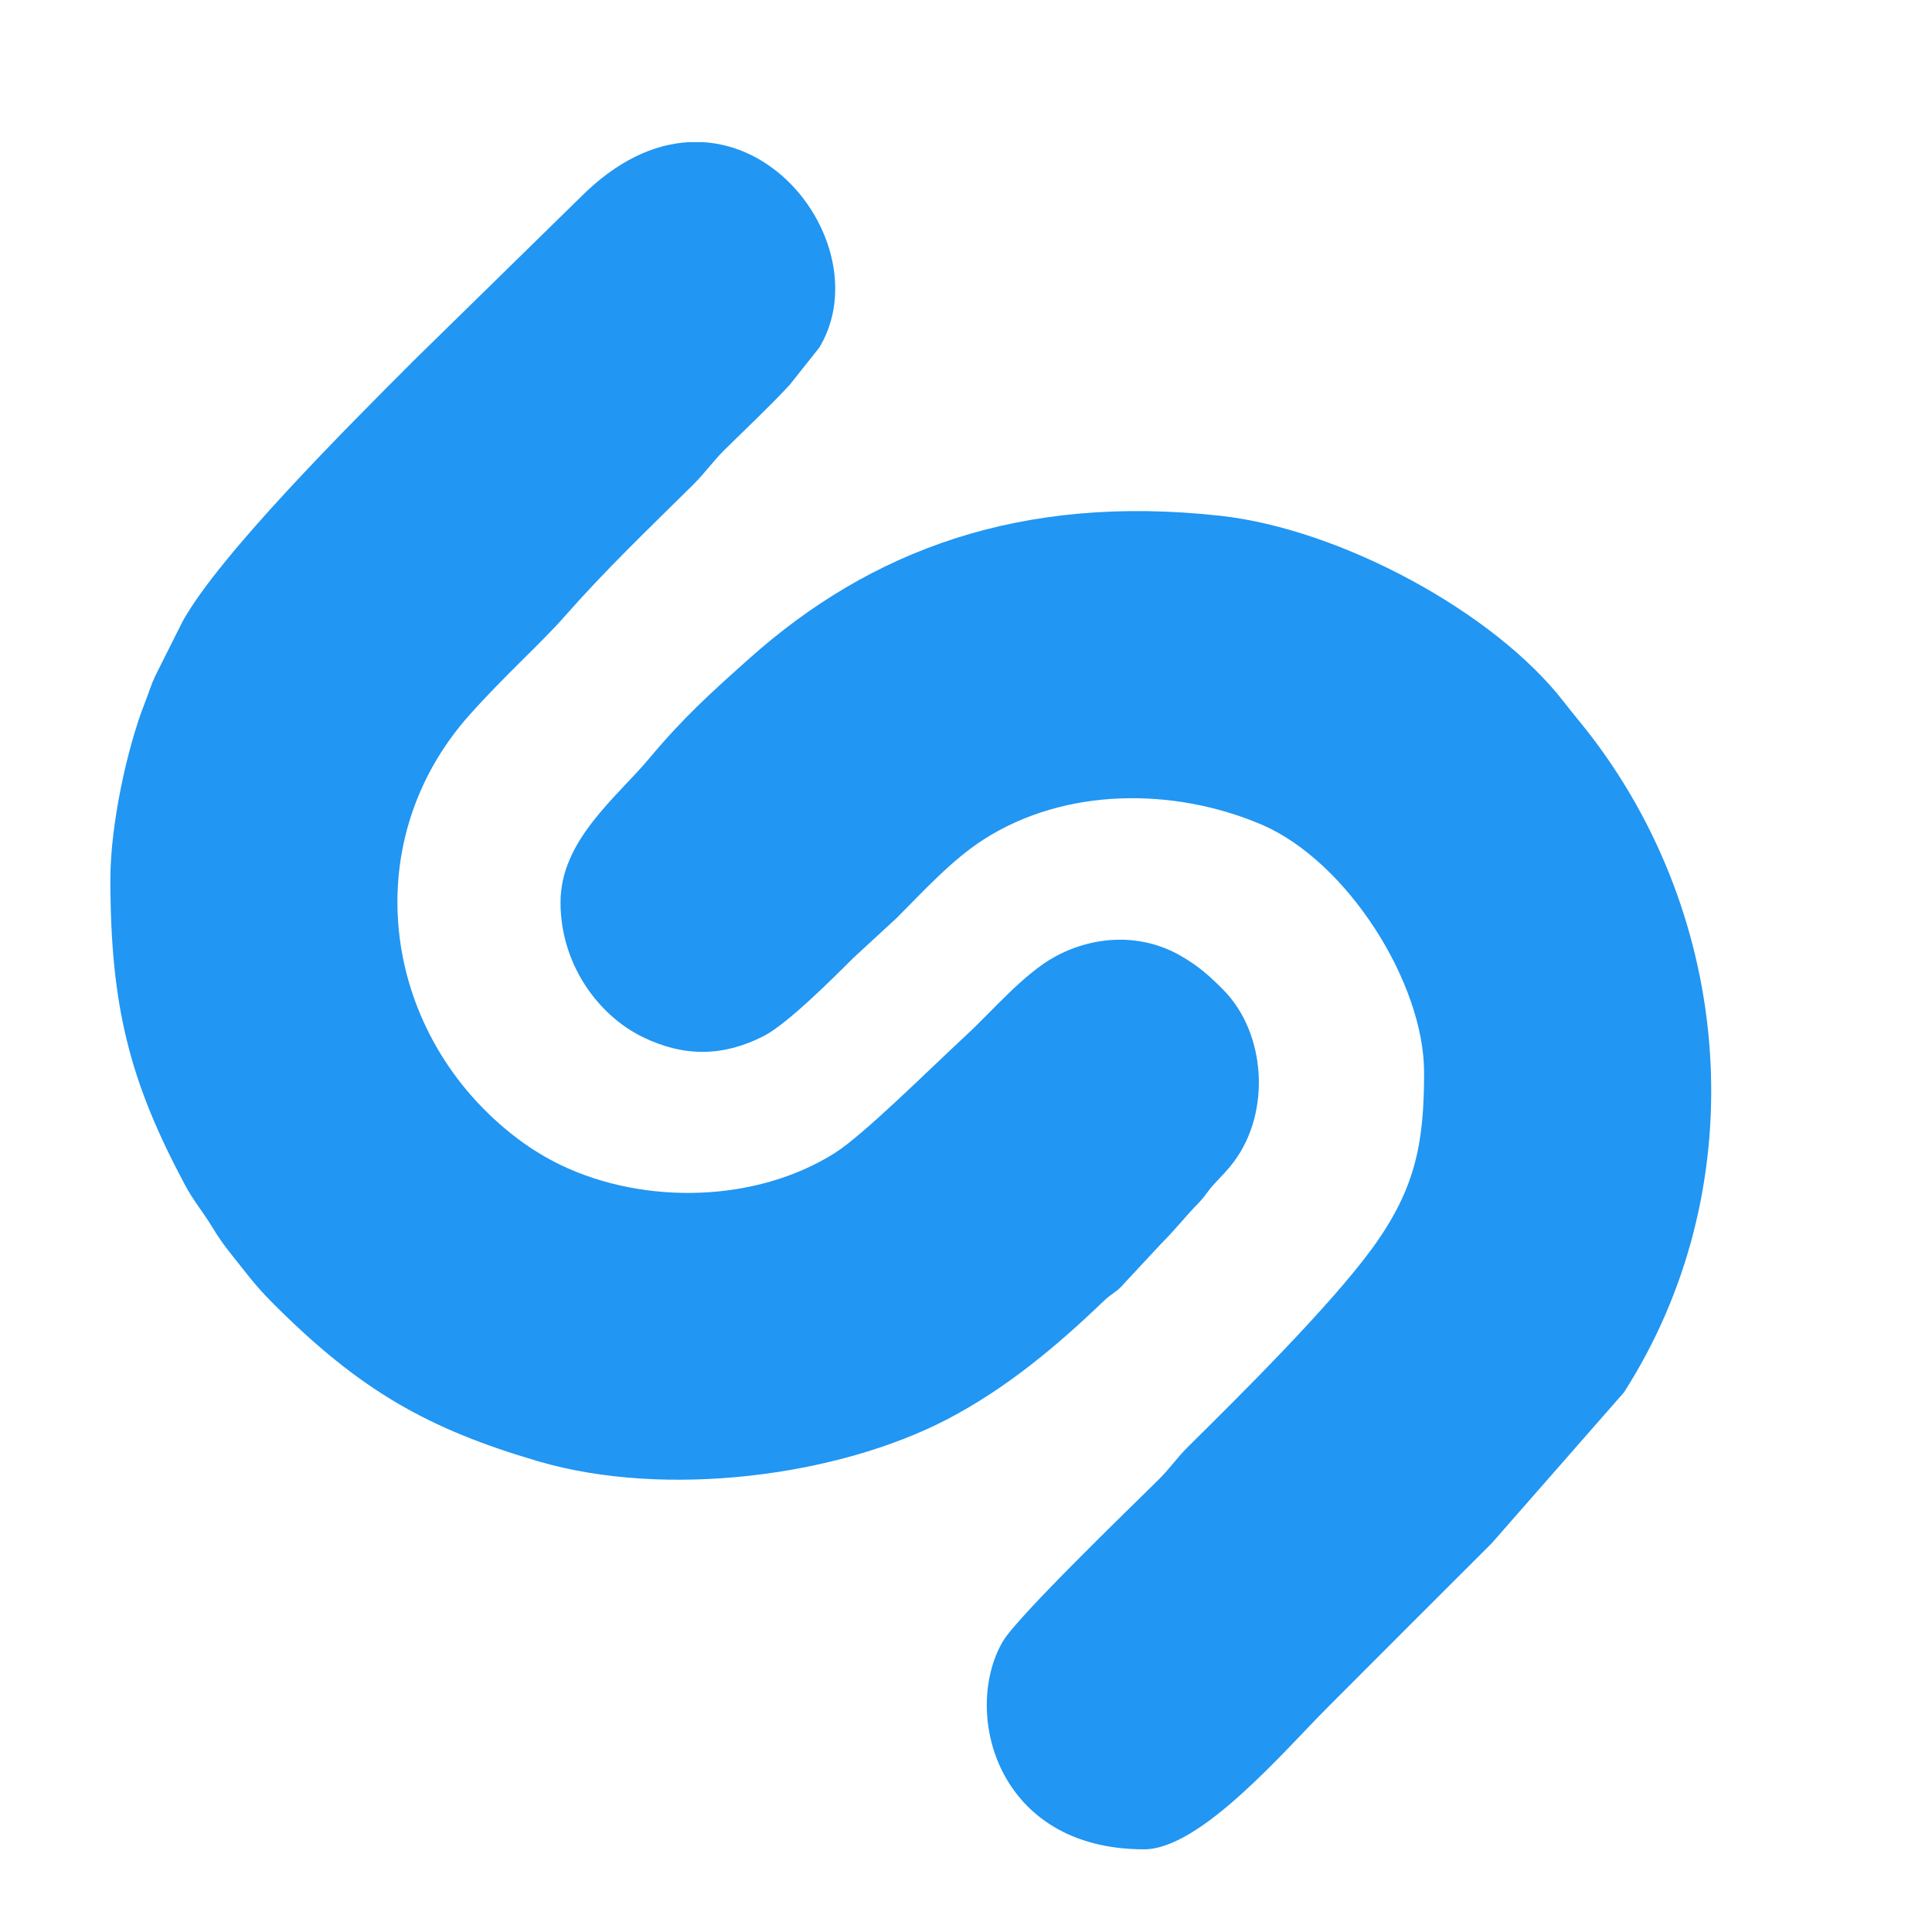
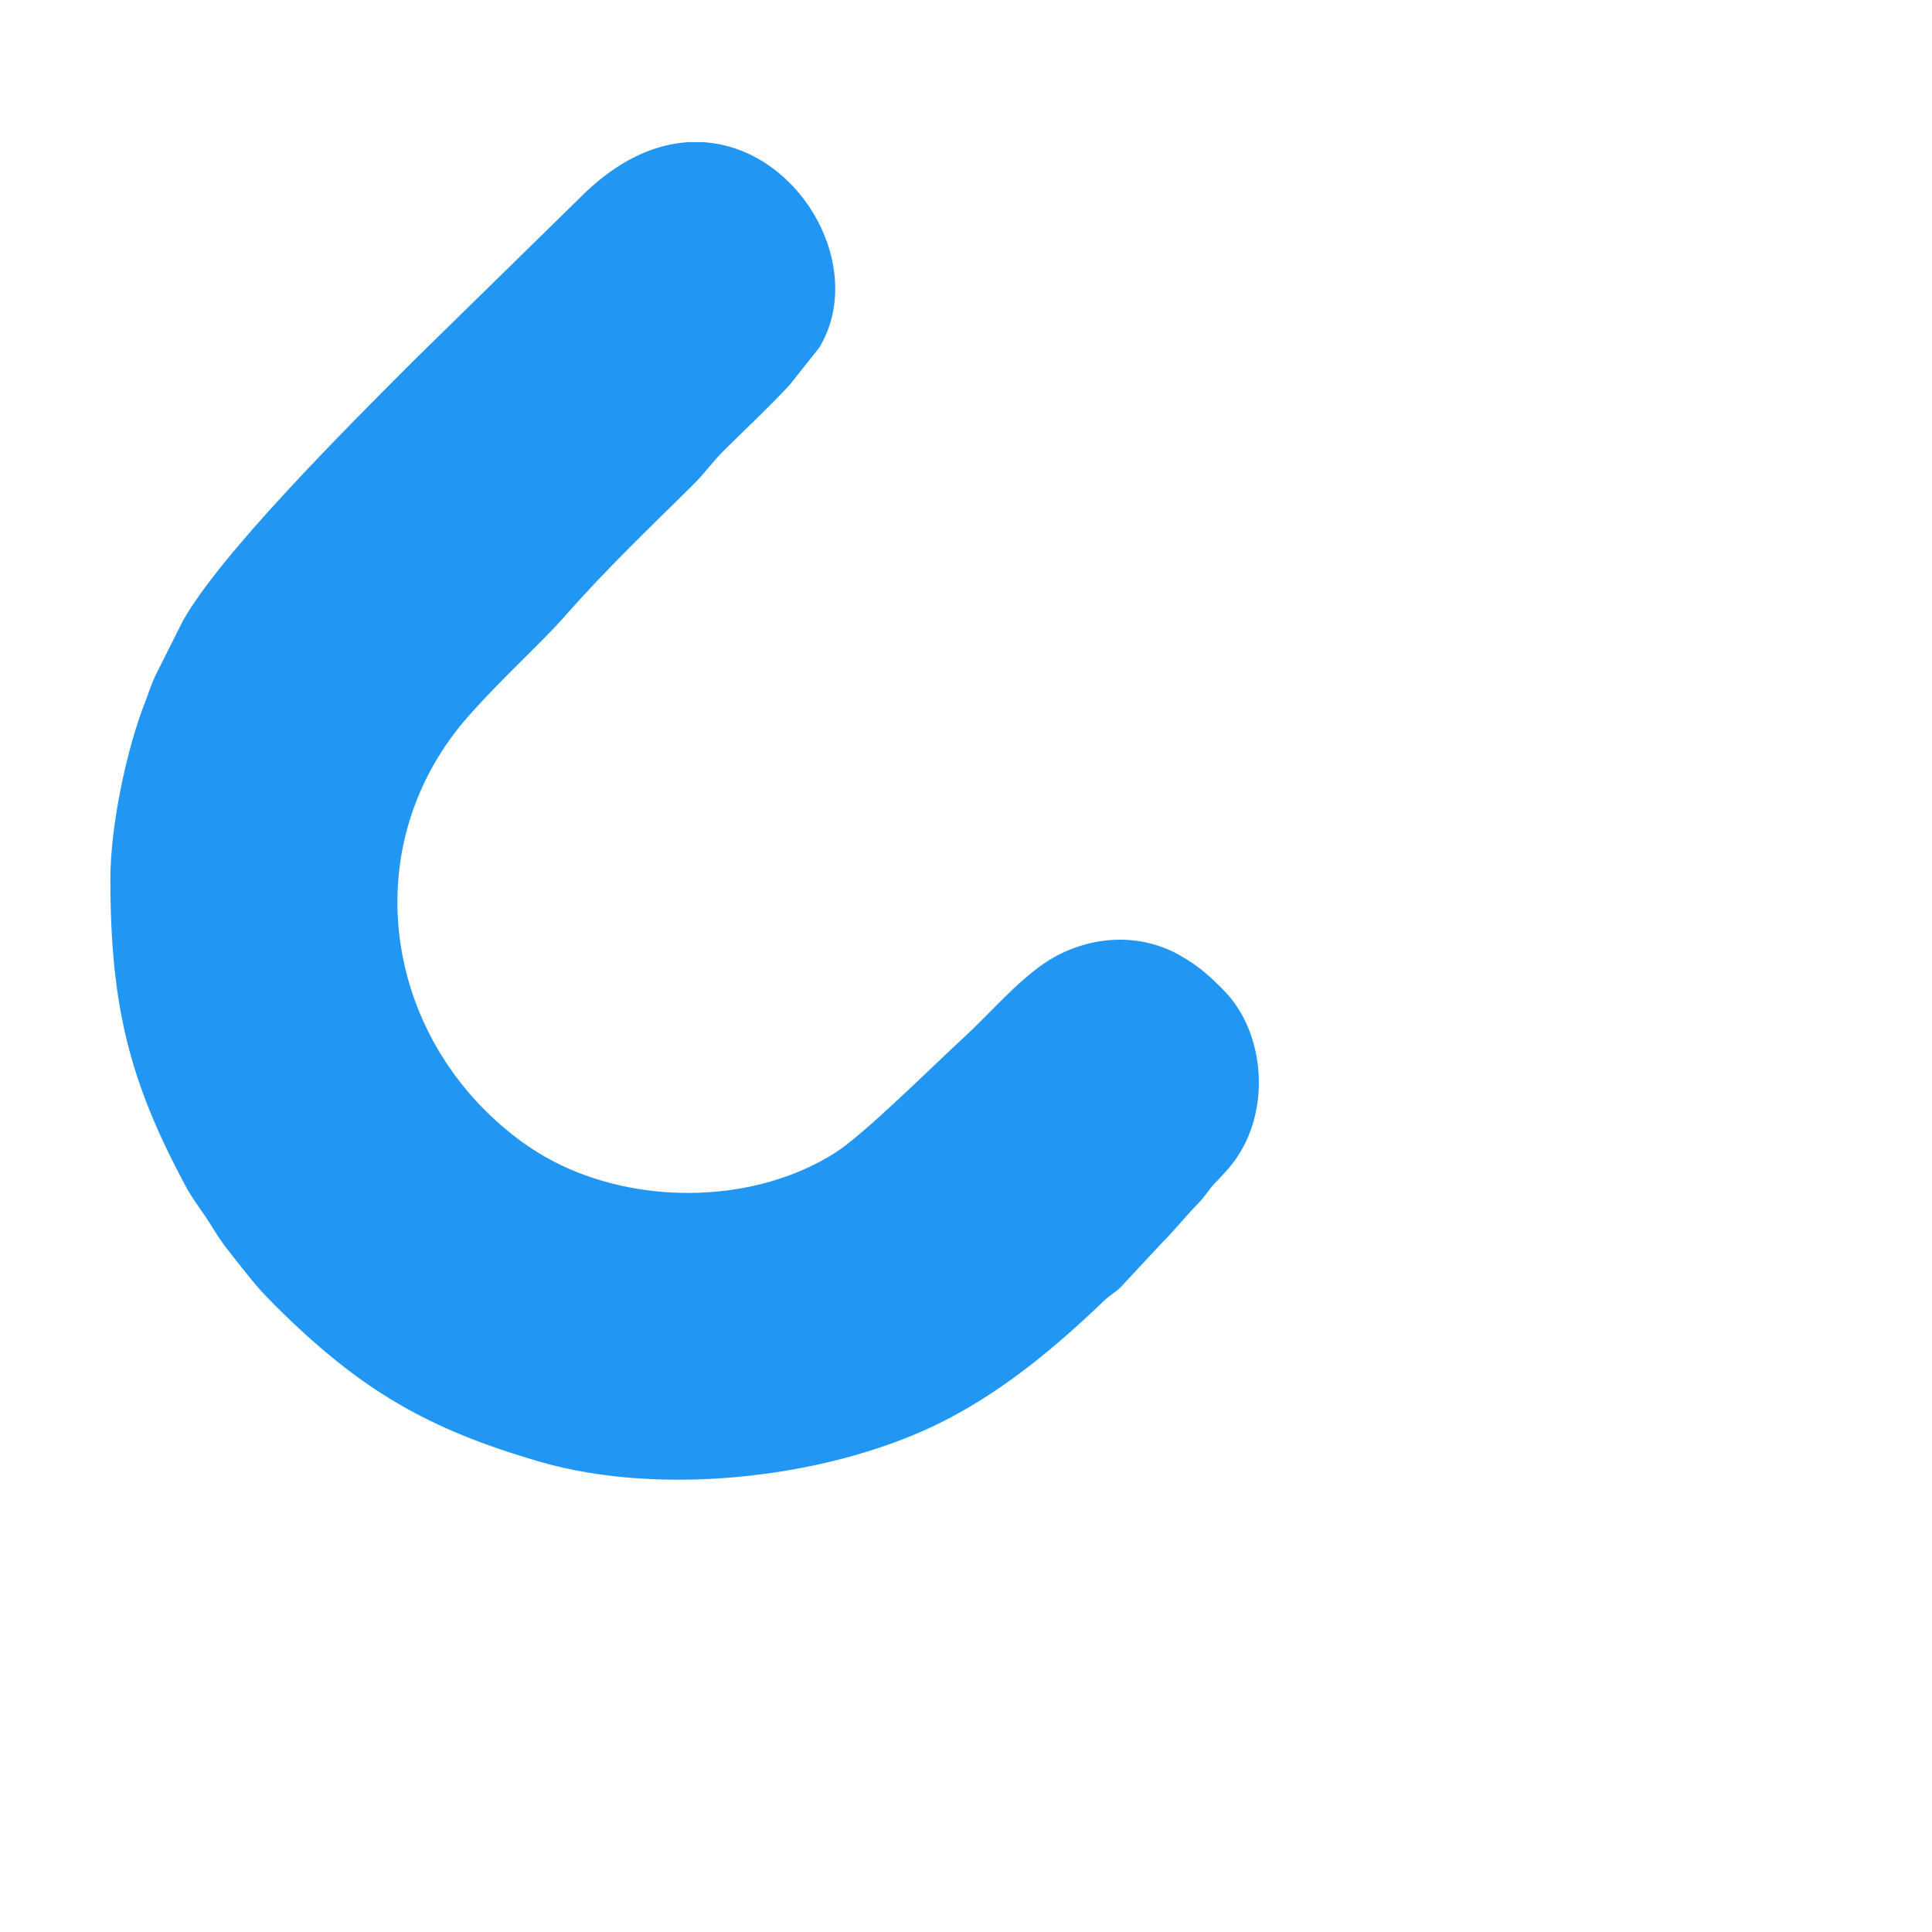
<svg xmlns="http://www.w3.org/2000/svg" xml:space="preserve" width="2.963mm" height="2.963mm" version="1.1" style="shape-rendering:geometricPrecision; text-rendering:geometricPrecision; image-rendering:optimizeQuality; fill-rule:evenodd; clip-rule:evenodd" viewBox="0 0 296.32 296.32">
  <defs>
    <style type="text/css">
   
    .fil0 {fill:#2196F3}
   
  </style>
  </defs>
  <g id="Слой_x0020_1">
    <g id="_1737420626928">
-       <path class="fil0" d="M85.97 138.4c0,9.44 5.71,17.28 12.59,20.65 6.41,3.13 12.46,3 18.62,-0.17 3.57,-1.84 10.61,-8.86 13.66,-11.92l6.65 -6.13c4.2,-4.2 8.51,-8.97 13.45,-12.12 12.49,-7.98 29.16,-7.95 42.57,-2.23 13.09,5.6 24.91,24.24 24.91,38 0,10.8 -1.28,17.78 -7.89,26.89 -6.47,8.93 -20.84,23.14 -28.3,30.51 -1.84,1.83 -2.71,3.26 -4.59,5.12 -4.13,4.08 -21.65,21.01 -23.83,24.75 -6.27,10.73 -1.08,31.89 21.65,31.89 8.68,0 21.44,-15.05 28.26,-21.87 8.47,-8.47 16.56,-16.6 25.06,-25.06l20.3 -23.16c19.71,-30.76 17.21,-71.12 -4.65,-100.14 -1.51,-2.01 -3.04,-3.77 -4.53,-5.7 -10.69,-13.86 -34.36,-26.57 -52.71,-28.6 -30.74,-3.39 -53.7,5.35 -72.2,21.83 -5.93,5.29 -10.21,9.15 -15.36,15.32 -5.09,6.08 -13.66,12.63 -13.66,22.14z" />
      <path class="fil0" d="M16.93 134.82c0,19.8 3.08,31.25 11.42,46.88 1.3,2.45 2.76,4.13 4.21,6.52 1.62,2.67 2.68,3.85 4.54,6.21 1.84,2.35 2.95,3.66 5.02,5.72 13.14,13.11 23.48,19.01 40.45,23.98 19.56,5.73 45.89,2.32 62.73,-6.46 8.95,-4.67 16.71,-11.14 23.89,-18.04 1.38,-1.33 2.14,-1.46 3.29,-2.85l5.67 -6.09c2.19,-2.19 3.52,-3.96 5.63,-6.13 1.23,-1.27 1.38,-1.84 2.55,-3.08 1.11,-1.2 1.91,-1.96 2.88,-3.25 5.81,-7.75 4.91,-19.87 -1.59,-26.42 -2.2,-2.22 -3.83,-3.66 -6.54,-5.22 -5.99,-3.45 -13.21,-3.16 -19.27,0.14 -4.83,2.64 -9.68,8.41 -13.57,12 -5.75,5.32 -15.84,15.38 -20.23,18.13 -12.03,7.59 -29.15,7.98 -41.95,1.85 -2.31,-1.11 -4.57,-2.48 -6.67,-4.07 -20.76,-15.68 -25.07,-45.18 -7.36,-65.01 5.47,-6.13 10.94,-10.96 14.57,-15.09 6.43,-7.3 12.71,-13.27 19.7,-20.19 1.96,-1.95 2.94,-3.49 4.85,-5.38 3.37,-3.33 6.8,-6.52 9.98,-9.96l4.53 -5.7c7.39,-12.28 -2.99,-30.65 -17.88,-31.51l-2.16 0c-5.29,0.3 -11.04,2.83 -16.71,8.57l-25.32 24.8c-10.61,10.61 -29.87,29.88 -35.57,40.11l-4.1 8.17c-0.8,1.64 -1.05,2.7 -1.73,4.41 -2.75,7.02 -5.26,18.74 -5.26,26.96z" />
    </g>
  </g>
</svg>